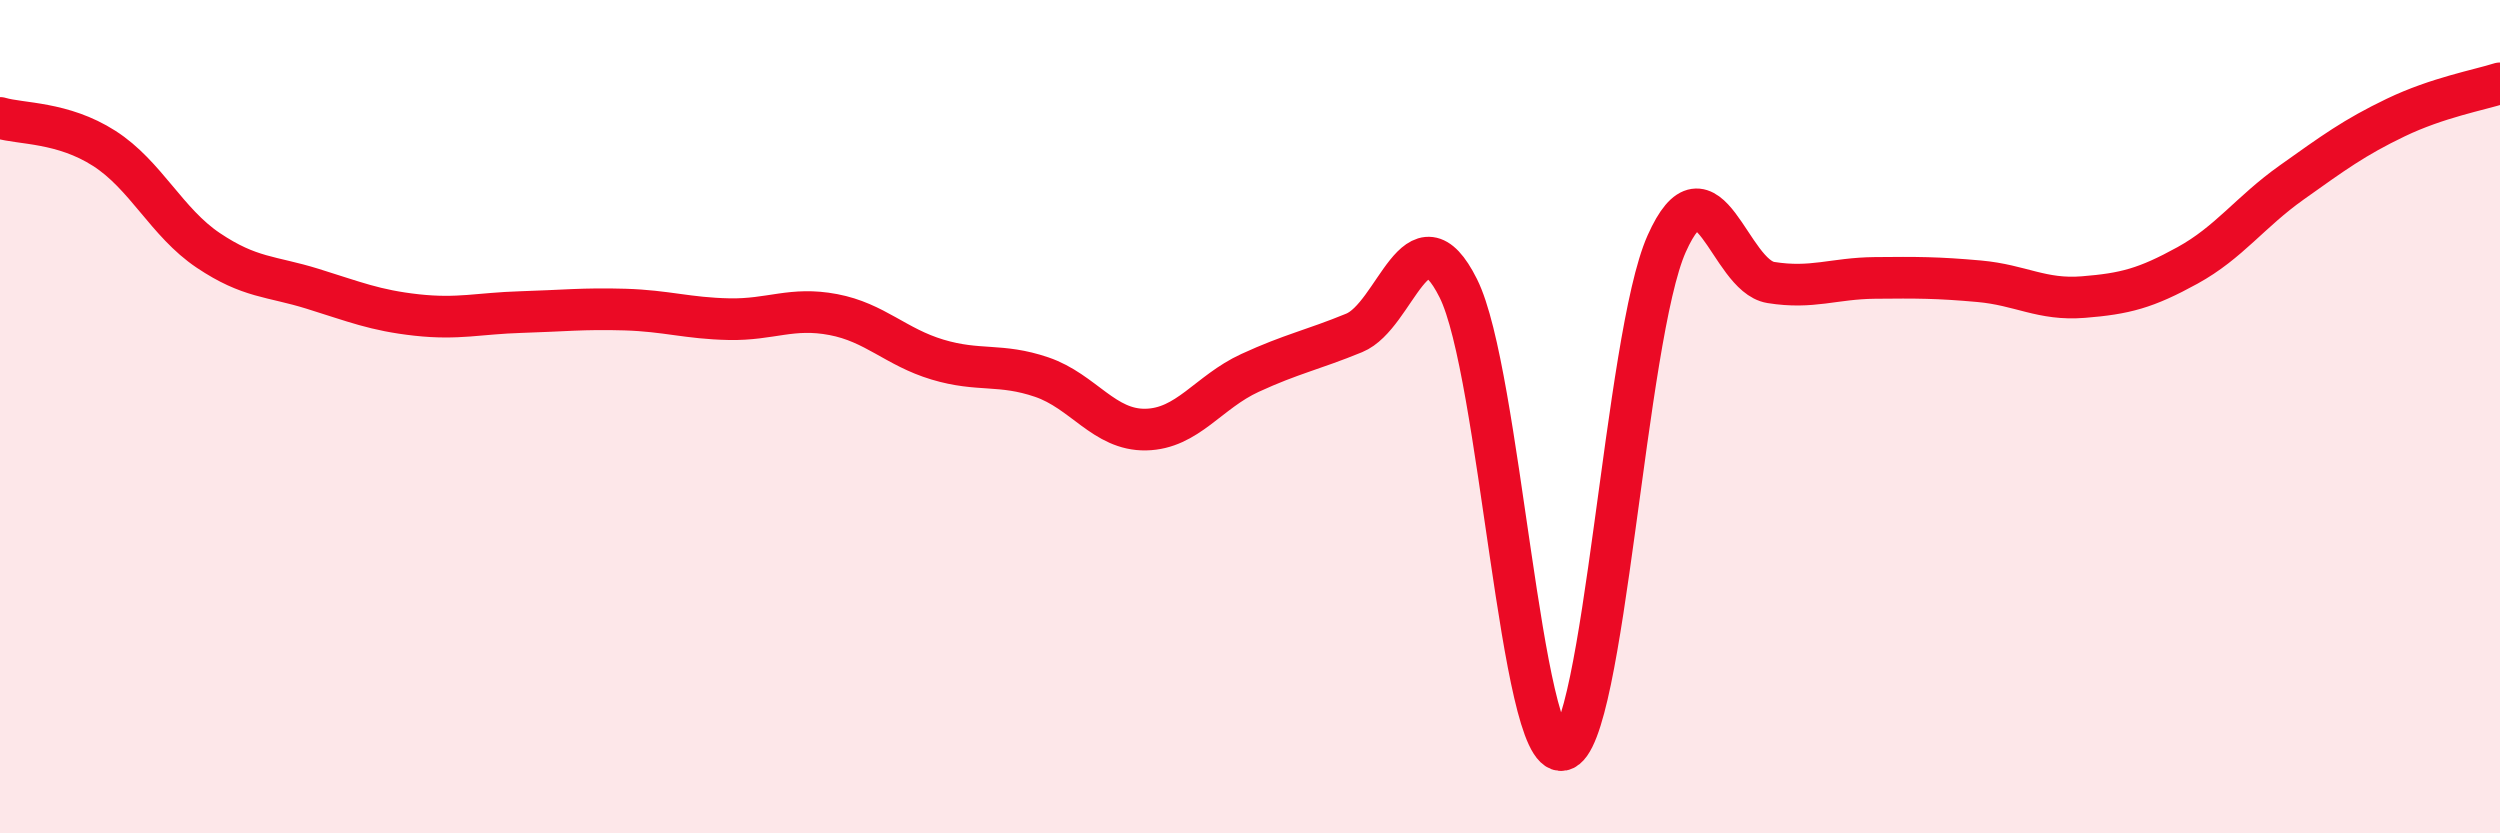
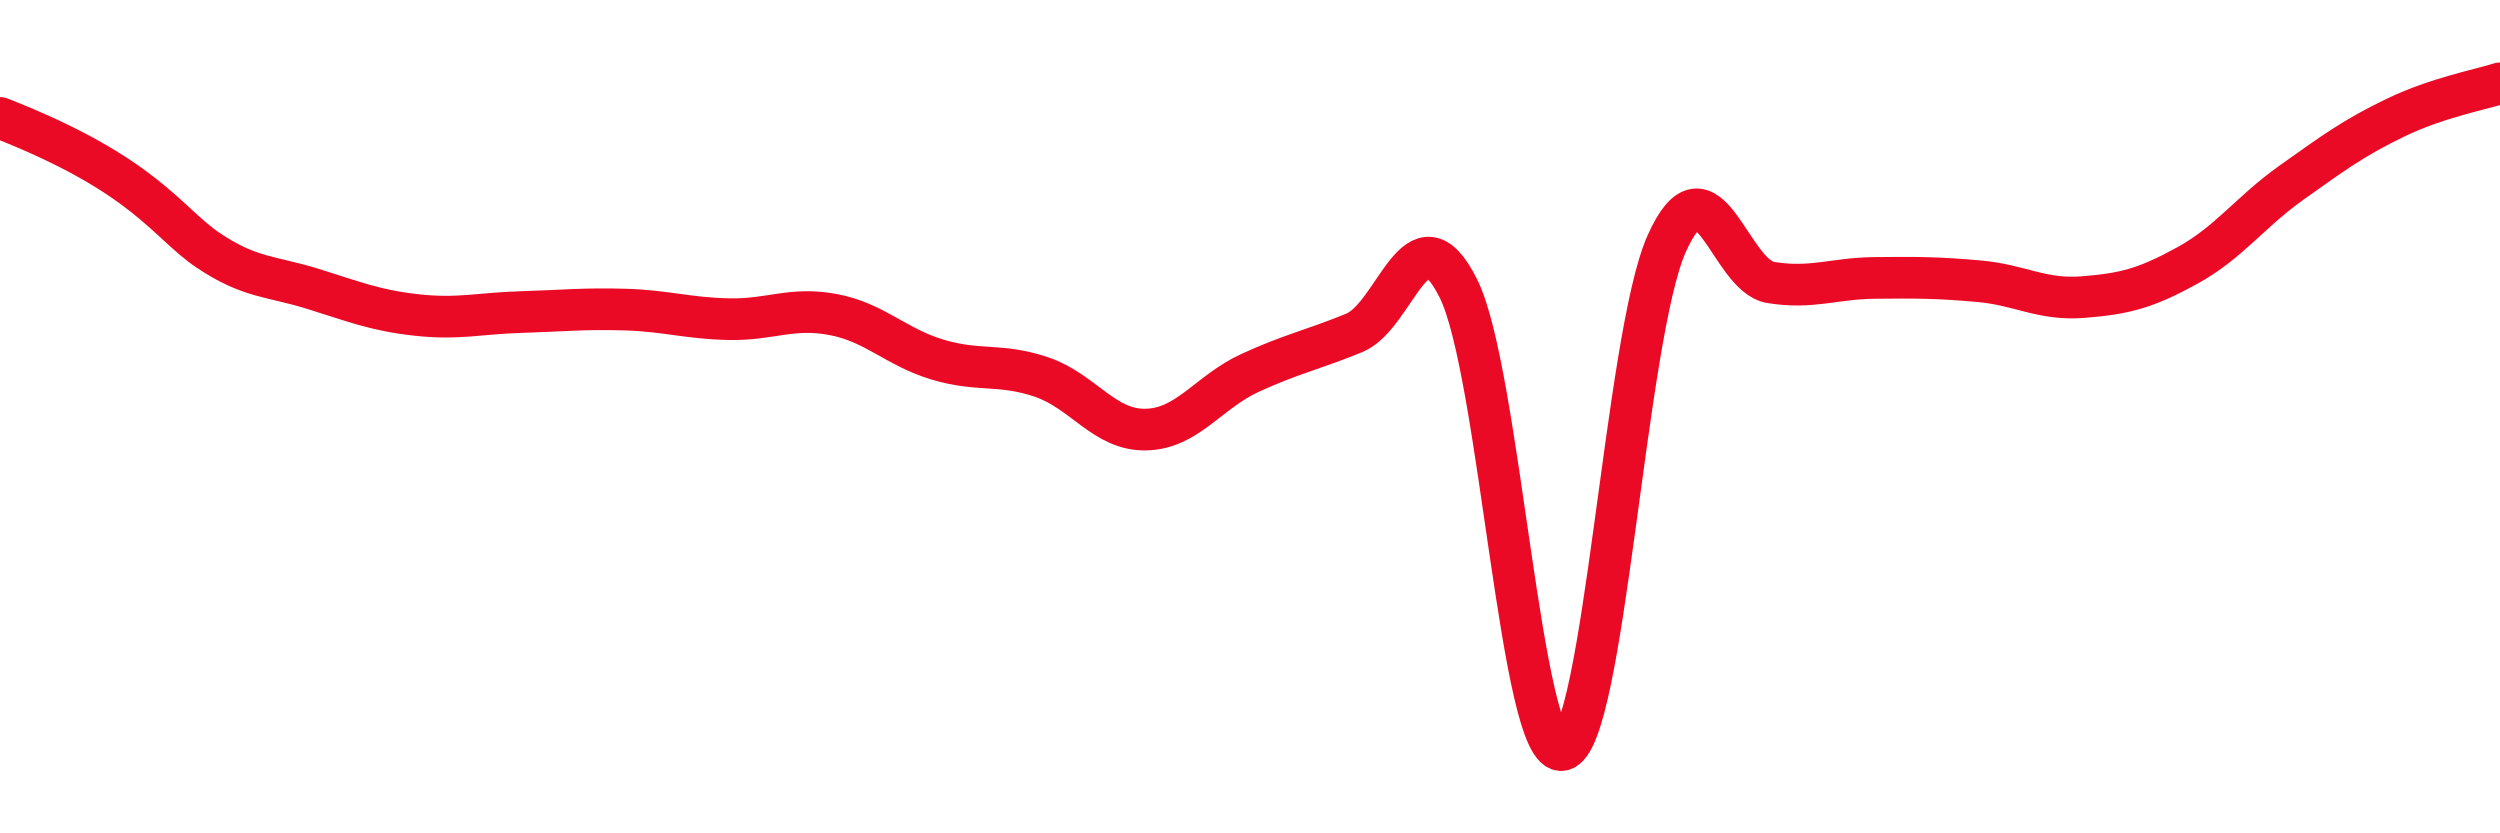
<svg xmlns="http://www.w3.org/2000/svg" width="60" height="20" viewBox="0 0 60 20">
-   <path d="M 0,2.83 C 0.5,2.98 1.5,2.92 2.5,3.56 C 3.5,4.2 4,5.34 5,6.01 C 6,6.68 6.5,6.62 7.5,6.93 C 8.5,7.24 9,7.45 10,7.56 C 11,7.67 11.5,7.52 12.5,7.49 C 13.5,7.46 14,7.4 15,7.43 C 16,7.46 16.5,7.64 17.5,7.66 C 18.5,7.68 19,7.36 20,7.55 C 21,7.74 21.5,8.33 22.5,8.63 C 23.5,8.93 24,8.71 25,9.05 C 26,9.39 26.5,10.33 27.5,10.31 C 28.5,10.29 29,9.41 30,8.95 C 31,8.49 31.5,8.4 32.5,7.99 C 33.5,7.58 34,4.92 35,6.92 C 36,8.92 36.5,18.21 37.5,18 C 38.5,17.79 39,8.09 40,5.85 C 41,3.61 41.5,6.62 42.5,6.78 C 43.5,6.94 44,6.68 45,6.67 C 46,6.66 46.5,6.66 47.5,6.75 C 48.5,6.84 49,7.21 50,7.13 C 51,7.05 51.5,6.92 52.5,6.37 C 53.5,5.82 54,5.09 55,4.38 C 56,3.67 56.5,3.3 57.5,2.82 C 58.5,2.34 59.5,2.16 60,2L60 20L0 20Z" fill="#EB0A25" opacity="0.1" stroke-linecap="round" stroke-linejoin="round" />
-   <path d="M 0,2.83 C 0.5,2.98 1.5,2.92 2.5,3.56 C 3.5,4.2 4,5.34 5,6.01 C 6,6.68 6.5,6.62 7.5,6.93 C 8.5,7.24 9,7.45 10,7.56 C 11,7.67 11.5,7.52 12.5,7.49 C 13.5,7.46 14,7.4 15,7.43 C 16,7.46 16.5,7.64 17.5,7.66 C 18.5,7.68 19,7.36 20,7.55 C 21,7.74 21.5,8.33 22.5,8.63 C 23.5,8.93 24,8.71 25,9.05 C 26,9.39 26.5,10.33 27.5,10.31 C 28.5,10.29 29,9.41 30,8.95 C 31,8.49 31.5,8.4 32.5,7.99 C 33.5,7.58 34,4.92 35,6.92 C 36,8.92 36.5,18.21 37.5,18 C 38.5,17.79 39,8.09 40,5.85 C 41,3.61 41.5,6.62 42.5,6.78 C 43.5,6.94 44,6.68 45,6.67 C 46,6.66 46.5,6.66 47.5,6.75 C 48.5,6.84 49,7.21 50,7.13 C 51,7.05 51.5,6.92 52.5,6.37 C 53.5,5.82 54,5.09 55,4.38 C 56,3.67 56.5,3.3 57.5,2.82 C 58.5,2.34 59.5,2.16 60,2" stroke="#EB0A25" stroke-width="1" fill="none" stroke-linecap="round" stroke-linejoin="round" />
+   <path d="M 0,2.83 C 3.5,4.2 4,5.34 5,6.01 C 6,6.68 6.5,6.62 7.5,6.93 C 8.5,7.24 9,7.45 10,7.56 C 11,7.67 11.5,7.52 12.5,7.49 C 13.5,7.46 14,7.4 15,7.43 C 16,7.46 16.5,7.64 17.5,7.66 C 18.5,7.68 19,7.36 20,7.55 C 21,7.74 21.5,8.33 22.5,8.63 C 23.5,8.93 24,8.71 25,9.05 C 26,9.39 26.5,10.33 27.5,10.31 C 28.5,10.29 29,9.41 30,8.95 C 31,8.49 31.5,8.4 32.5,7.99 C 33.5,7.58 34,4.92 35,6.92 C 36,8.92 36.5,18.21 37.5,18 C 38.5,17.79 39,8.09 40,5.85 C 41,3.61 41.5,6.62 42.5,6.78 C 43.5,6.94 44,6.68 45,6.67 C 46,6.66 46.5,6.66 47.5,6.75 C 48.5,6.84 49,7.21 50,7.13 C 51,7.05 51.5,6.92 52.5,6.37 C 53.5,5.82 54,5.09 55,4.38 C 56,3.67 56.5,3.3 57.5,2.82 C 58.5,2.34 59.5,2.16 60,2" stroke="#EB0A25" stroke-width="1" fill="none" stroke-linecap="round" stroke-linejoin="round" />
</svg>